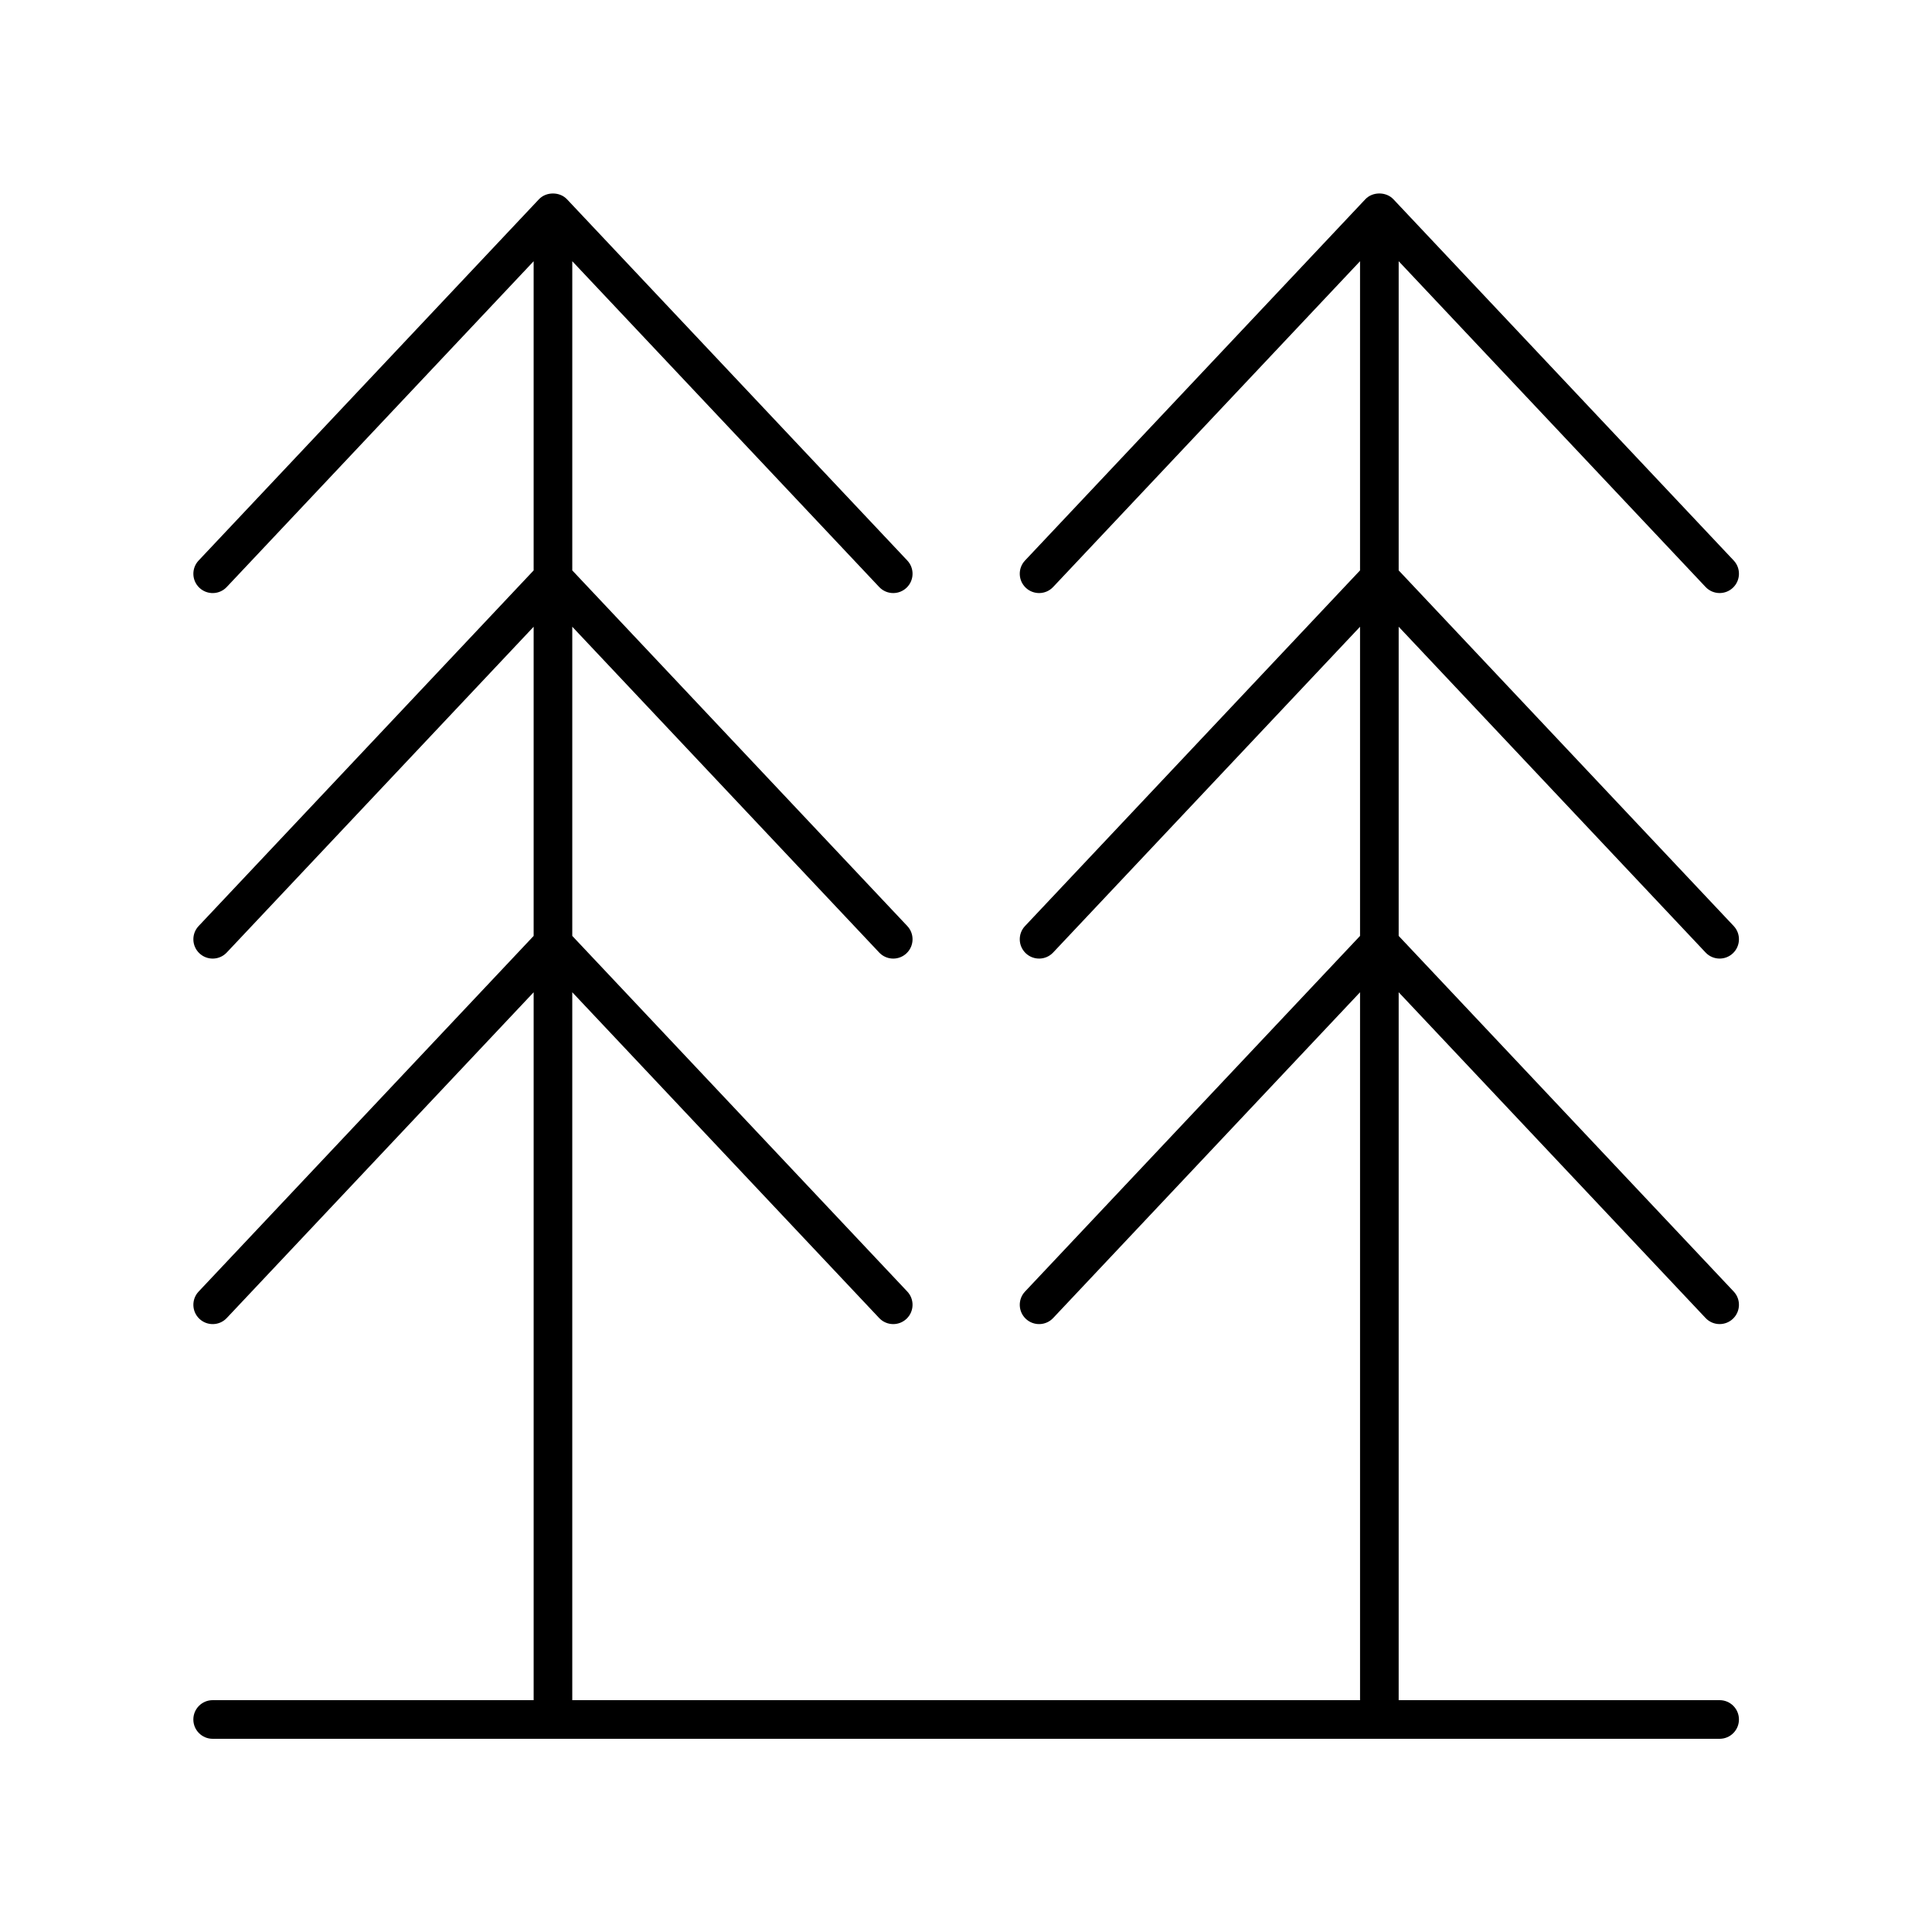
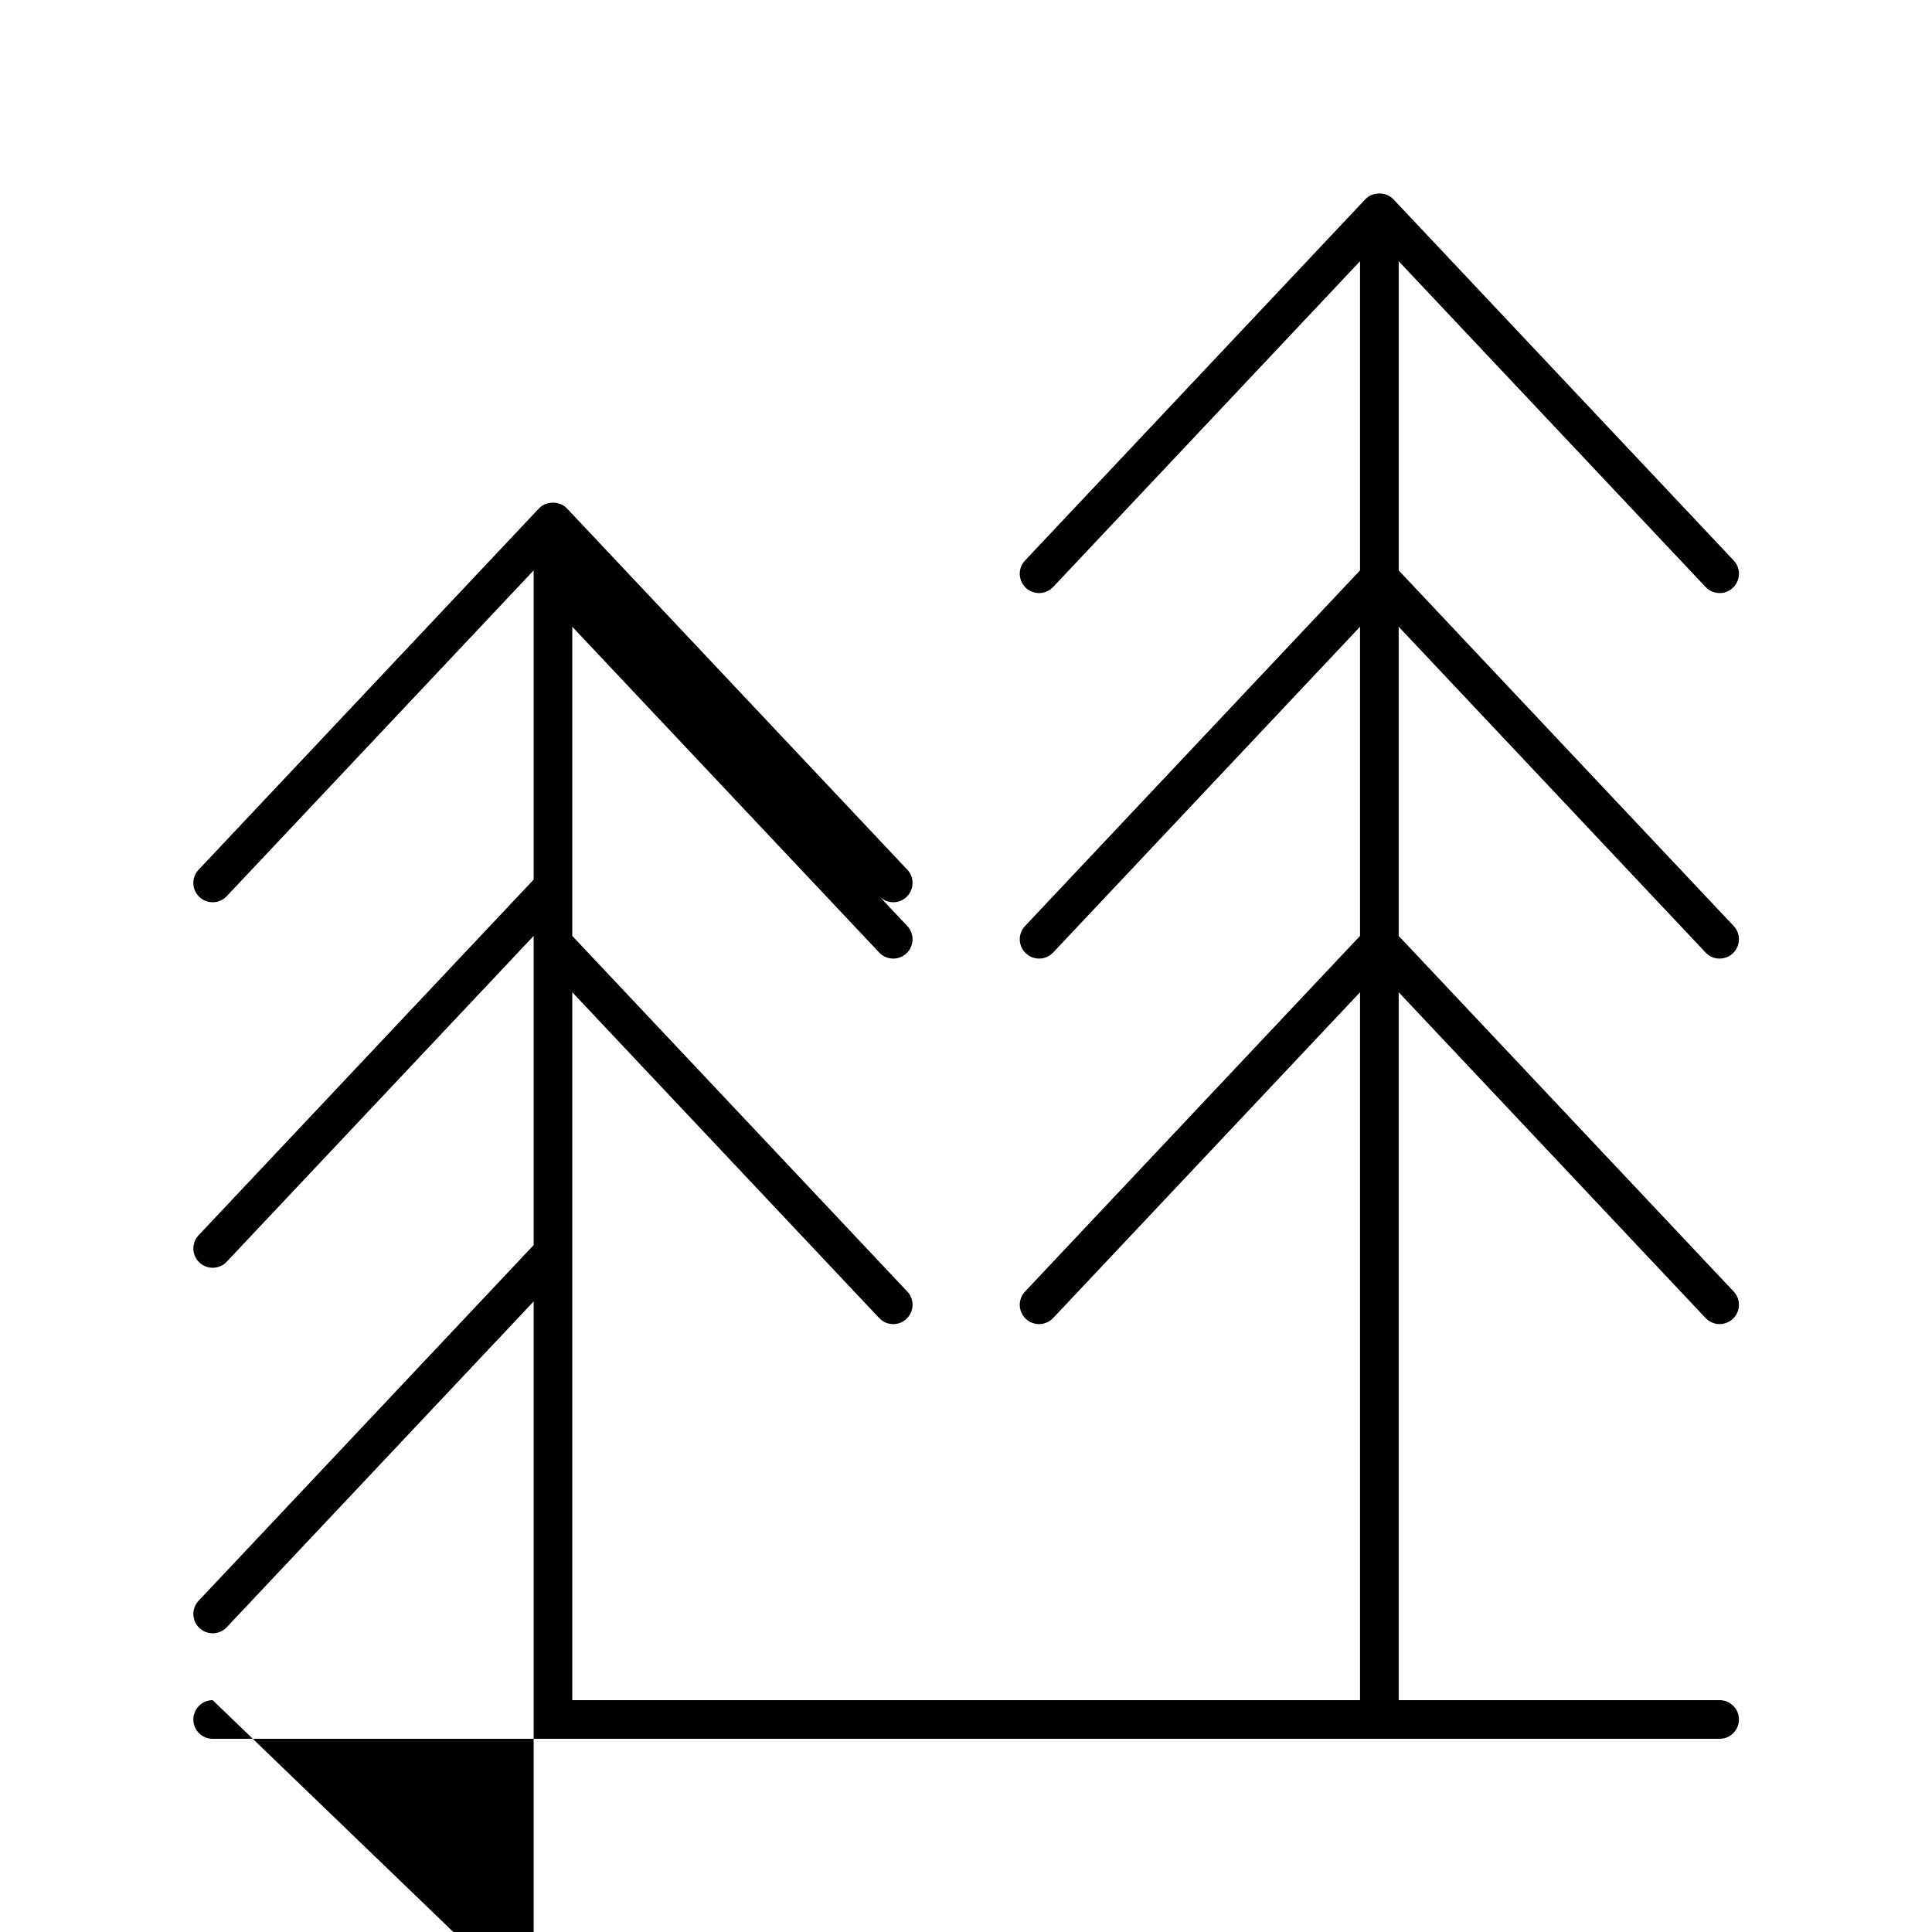
<svg xmlns="http://www.w3.org/2000/svg" width="1200pt" height="1200pt" version="1.1" viewBox="0 0 1200 1200">
-   <path d="m132.09 1056c-6.633 0-12 5.371-12 12s5.367 12 12 12h936c6.633 0 12-5.371 12-12s-5.367-12-12-12h-199.35v-439.7l190.62 202.34c2.356 2.508 5.543 3.773 8.73 3.773 2.953 0 5.906-1.082 8.227-3.266 4.828-4.547 5.051-12.141 0.504-16.961l-208.08-220.88v-192.03l190.62 202.34c2.356 2.508 5.543 3.773 8.73 3.773 2.953 0 5.906-1.082 8.227-3.266 4.828-4.547 5.051-12.141 0.504-16.961l-208.08-220.88v-192.04l190.62 202.34c2.356 2.508 5.543 3.773 8.73 3.773 2.953 0 5.906-1.082 8.227-3.266 4.828-4.547 5.051-12.141 0.504-16.961l-211.35-224.35c-4.523-4.816-12.938-4.816-17.461 0l-211.35 224.36c-4.547 4.824-4.324 12.418 0.504 16.961 4.828 4.531 12.422 4.328 16.957-0.508l190.62-202.34v192.04l-208.08 220.88c-4.547 4.824-4.324 12.418 0.504 16.961 4.828 4.531 12.422 4.32 16.957-0.508l190.62-202.34v192.03l-208.08 220.89c-4.547 4.824-4.324 12.418 0.504 16.961 4.828 4.527 12.422 4.32 16.957-0.512l190.62-202.34v439.7h-489.3v-439.7l190.62 202.34c2.356 2.508 5.543 3.773 8.73 3.773 2.953 0 5.906-1.082 8.227-3.266 4.828-4.547 5.051-12.141 0.504-16.961l-208.08-220.88v-192.03l190.62 202.34c2.356 2.508 5.543 3.773 8.73 3.773 2.953 0 5.906-1.082 8.227-3.266 4.828-4.547 5.051-12.141 0.504-16.961l-208.08-220.88v-192.04l190.62 202.34c2.356 2.508 5.543 3.773 8.73 3.773 2.953 0 5.906-1.082 8.227-3.266 4.828-4.547 5.051-12.141 0.504-16.961l-211.35-224.35c-4.523-4.816-12.938-4.816-17.461 0l-211.35 224.36c-4.547 4.824-4.324 12.418 0.504 16.961 4.816 4.527 12.422 4.324 16.957-0.512l190.62-202.34v192.04l-208.08 220.88c-4.547 4.824-4.324 12.418 0.504 16.961 4.816 4.527 12.422 4.32 16.957-0.512l190.62-202.34v192.03l-208.08 220.89c-4.547 4.824-4.324 12.418 0.504 16.961 4.816 4.527 12.422 4.32 16.957-0.512l190.62-202.34v439.7z" />
+   <path d="m132.09 1056c-6.633 0-12 5.371-12 12s5.367 12 12 12h936c6.633 0 12-5.371 12-12s-5.367-12-12-12h-199.35v-439.7l190.62 202.34c2.356 2.508 5.543 3.773 8.73 3.773 2.953 0 5.906-1.082 8.227-3.266 4.828-4.547 5.051-12.141 0.504-16.961l-208.08-220.88v-192.03l190.62 202.34c2.356 2.508 5.543 3.773 8.73 3.773 2.953 0 5.906-1.082 8.227-3.266 4.828-4.547 5.051-12.141 0.504-16.961l-208.08-220.88v-192.04l190.62 202.34c2.356 2.508 5.543 3.773 8.73 3.773 2.953 0 5.906-1.082 8.227-3.266 4.828-4.547 5.051-12.141 0.504-16.961l-211.35-224.35c-4.523-4.816-12.938-4.816-17.461 0l-211.35 224.36c-4.547 4.824-4.324 12.418 0.504 16.961 4.828 4.531 12.422 4.328 16.957-0.508l190.62-202.34v192.04l-208.08 220.88c-4.547 4.824-4.324 12.418 0.504 16.961 4.828 4.531 12.422 4.32 16.957-0.508l190.62-202.34v192.03l-208.08 220.89c-4.547 4.824-4.324 12.418 0.504 16.961 4.828 4.527 12.422 4.32 16.957-0.512l190.62-202.34v439.7h-489.3v-439.7l190.62 202.34c2.356 2.508 5.543 3.773 8.73 3.773 2.953 0 5.906-1.082 8.227-3.266 4.828-4.547 5.051-12.141 0.504-16.961l-208.08-220.88v-192.03l190.62 202.34c2.356 2.508 5.543 3.773 8.73 3.773 2.953 0 5.906-1.082 8.227-3.266 4.828-4.547 5.051-12.141 0.504-16.961l-208.08-220.88l190.62 202.34c2.356 2.508 5.543 3.773 8.73 3.773 2.953 0 5.906-1.082 8.227-3.266 4.828-4.547 5.051-12.141 0.504-16.961l-211.35-224.35c-4.523-4.816-12.938-4.816-17.461 0l-211.35 224.36c-4.547 4.824-4.324 12.418 0.504 16.961 4.816 4.527 12.422 4.324 16.957-0.512l190.62-202.34v192.04l-208.08 220.88c-4.547 4.824-4.324 12.418 0.504 16.961 4.816 4.527 12.422 4.32 16.957-0.512l190.62-202.34v192.03l-208.08 220.89c-4.547 4.824-4.324 12.418 0.504 16.961 4.816 4.527 12.422 4.32 16.957-0.512l190.62-202.34v439.7z" />
</svg>